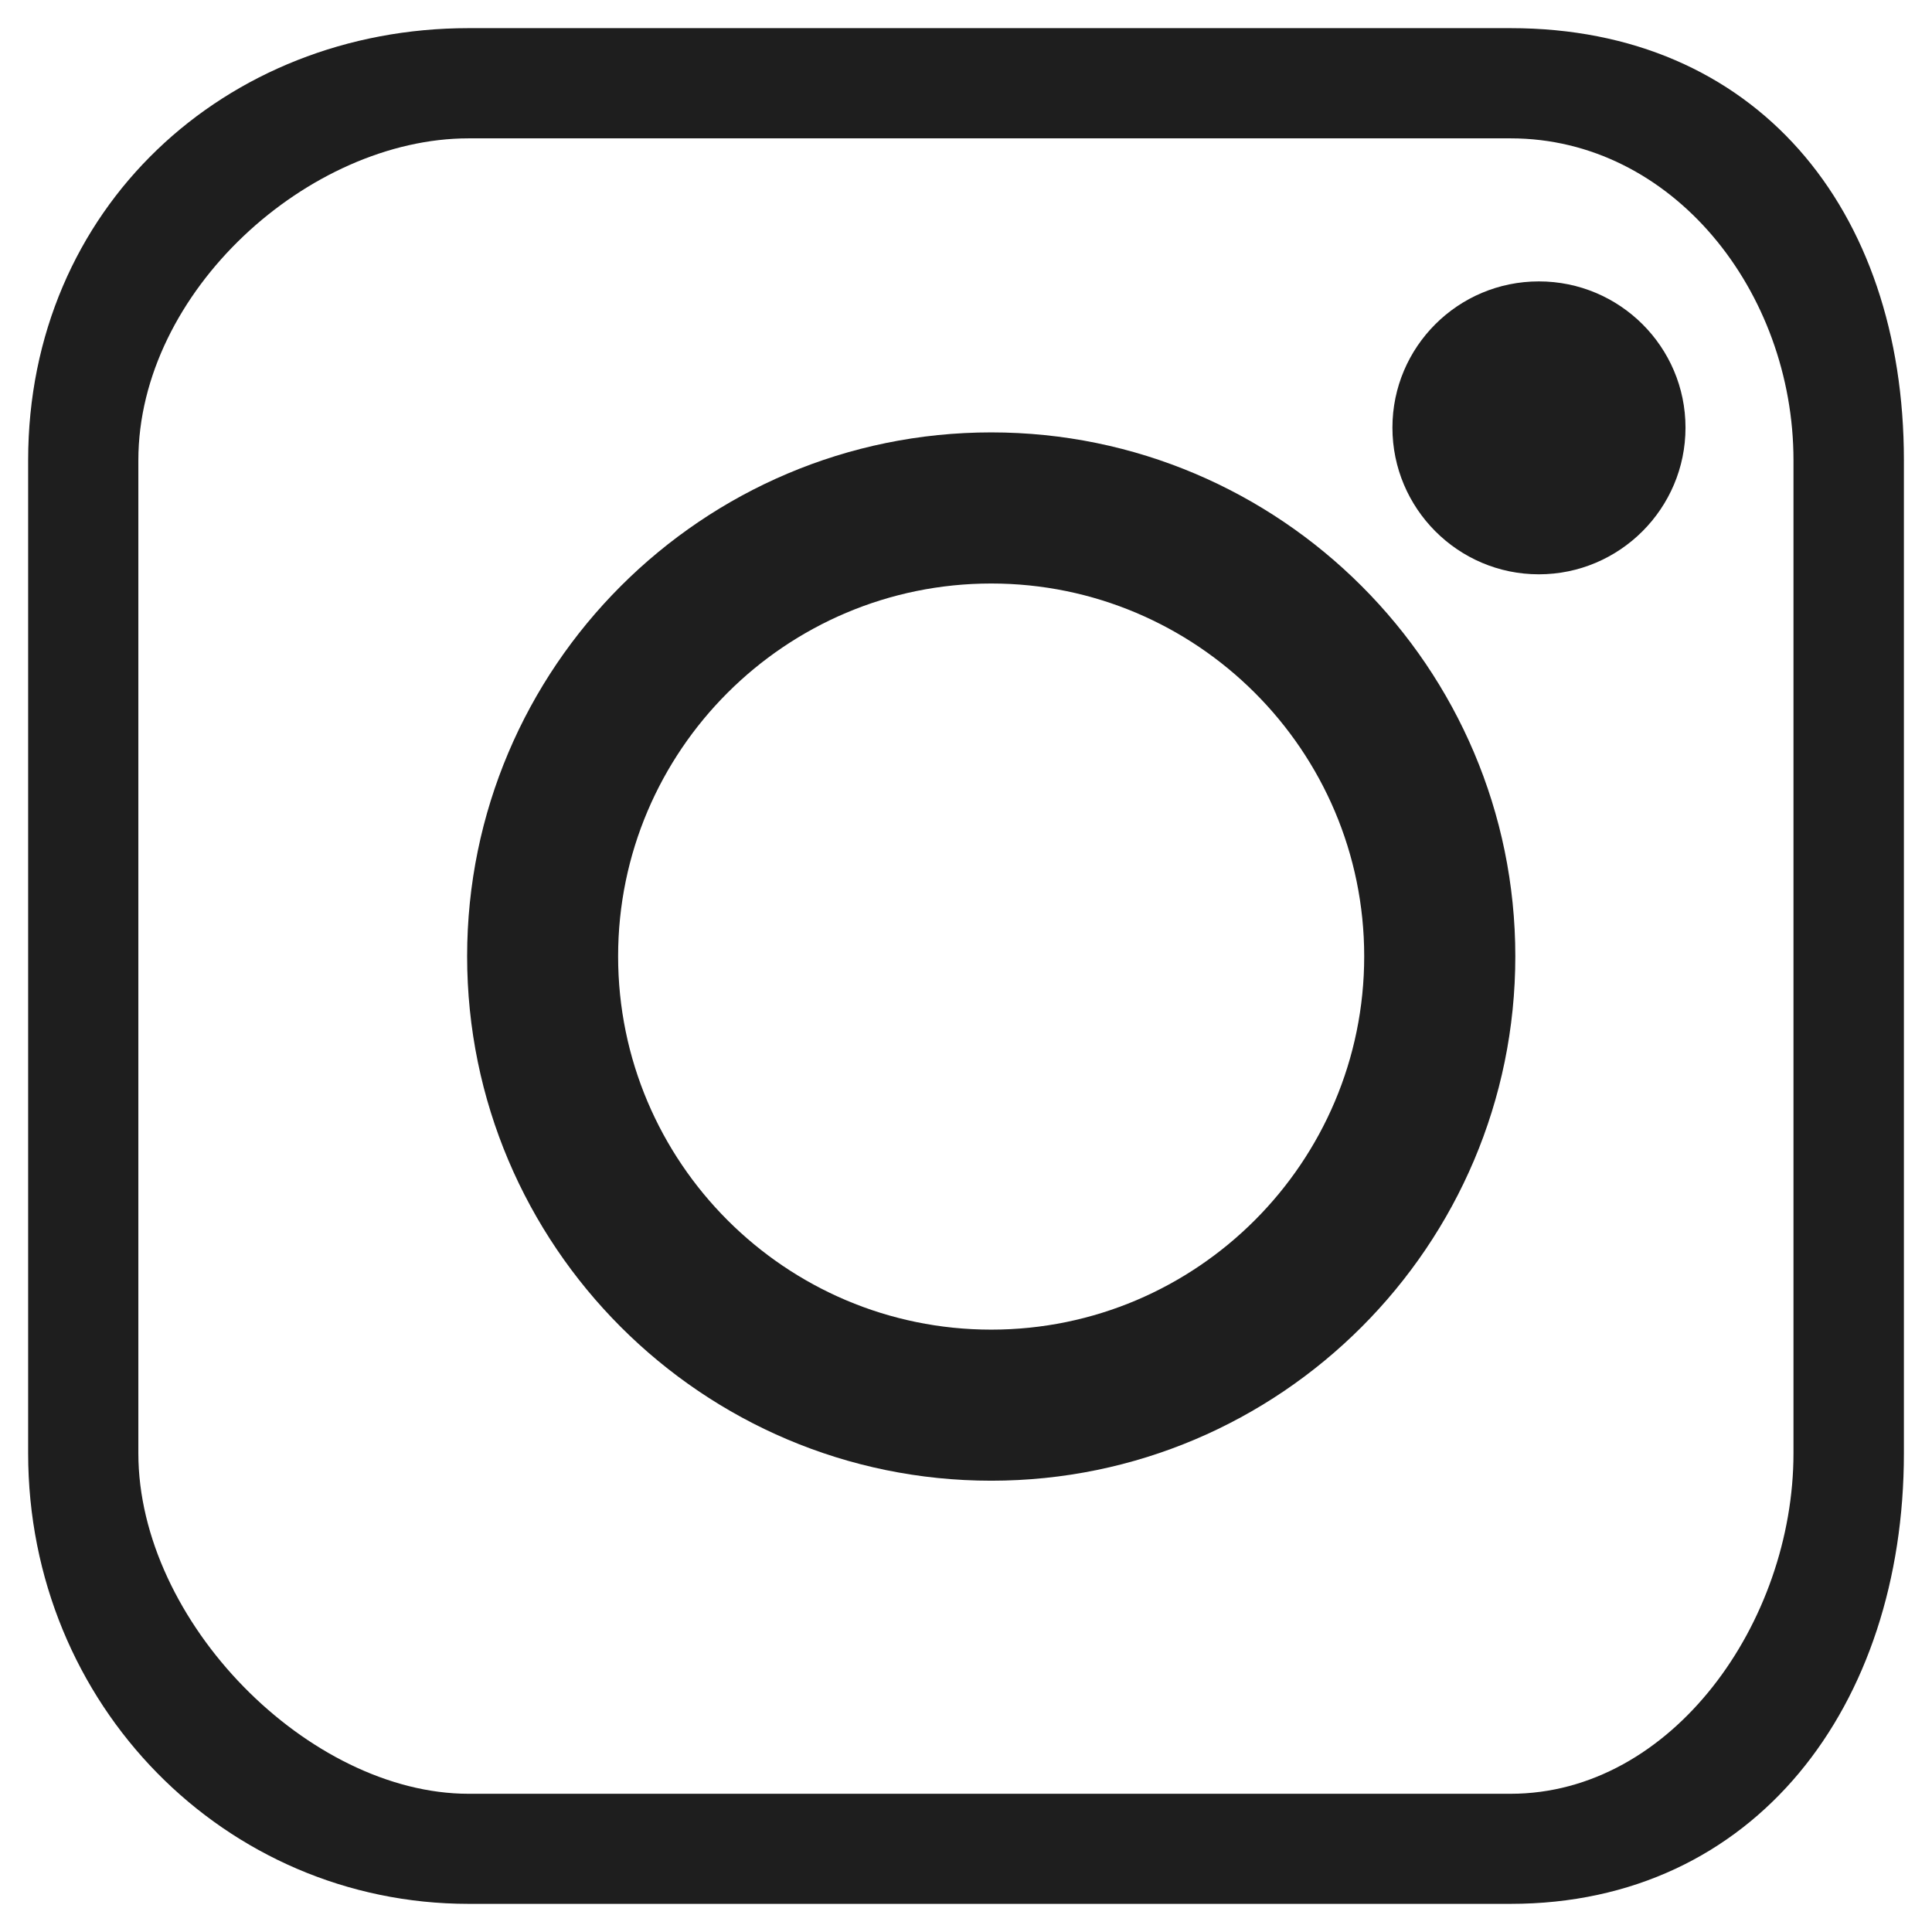
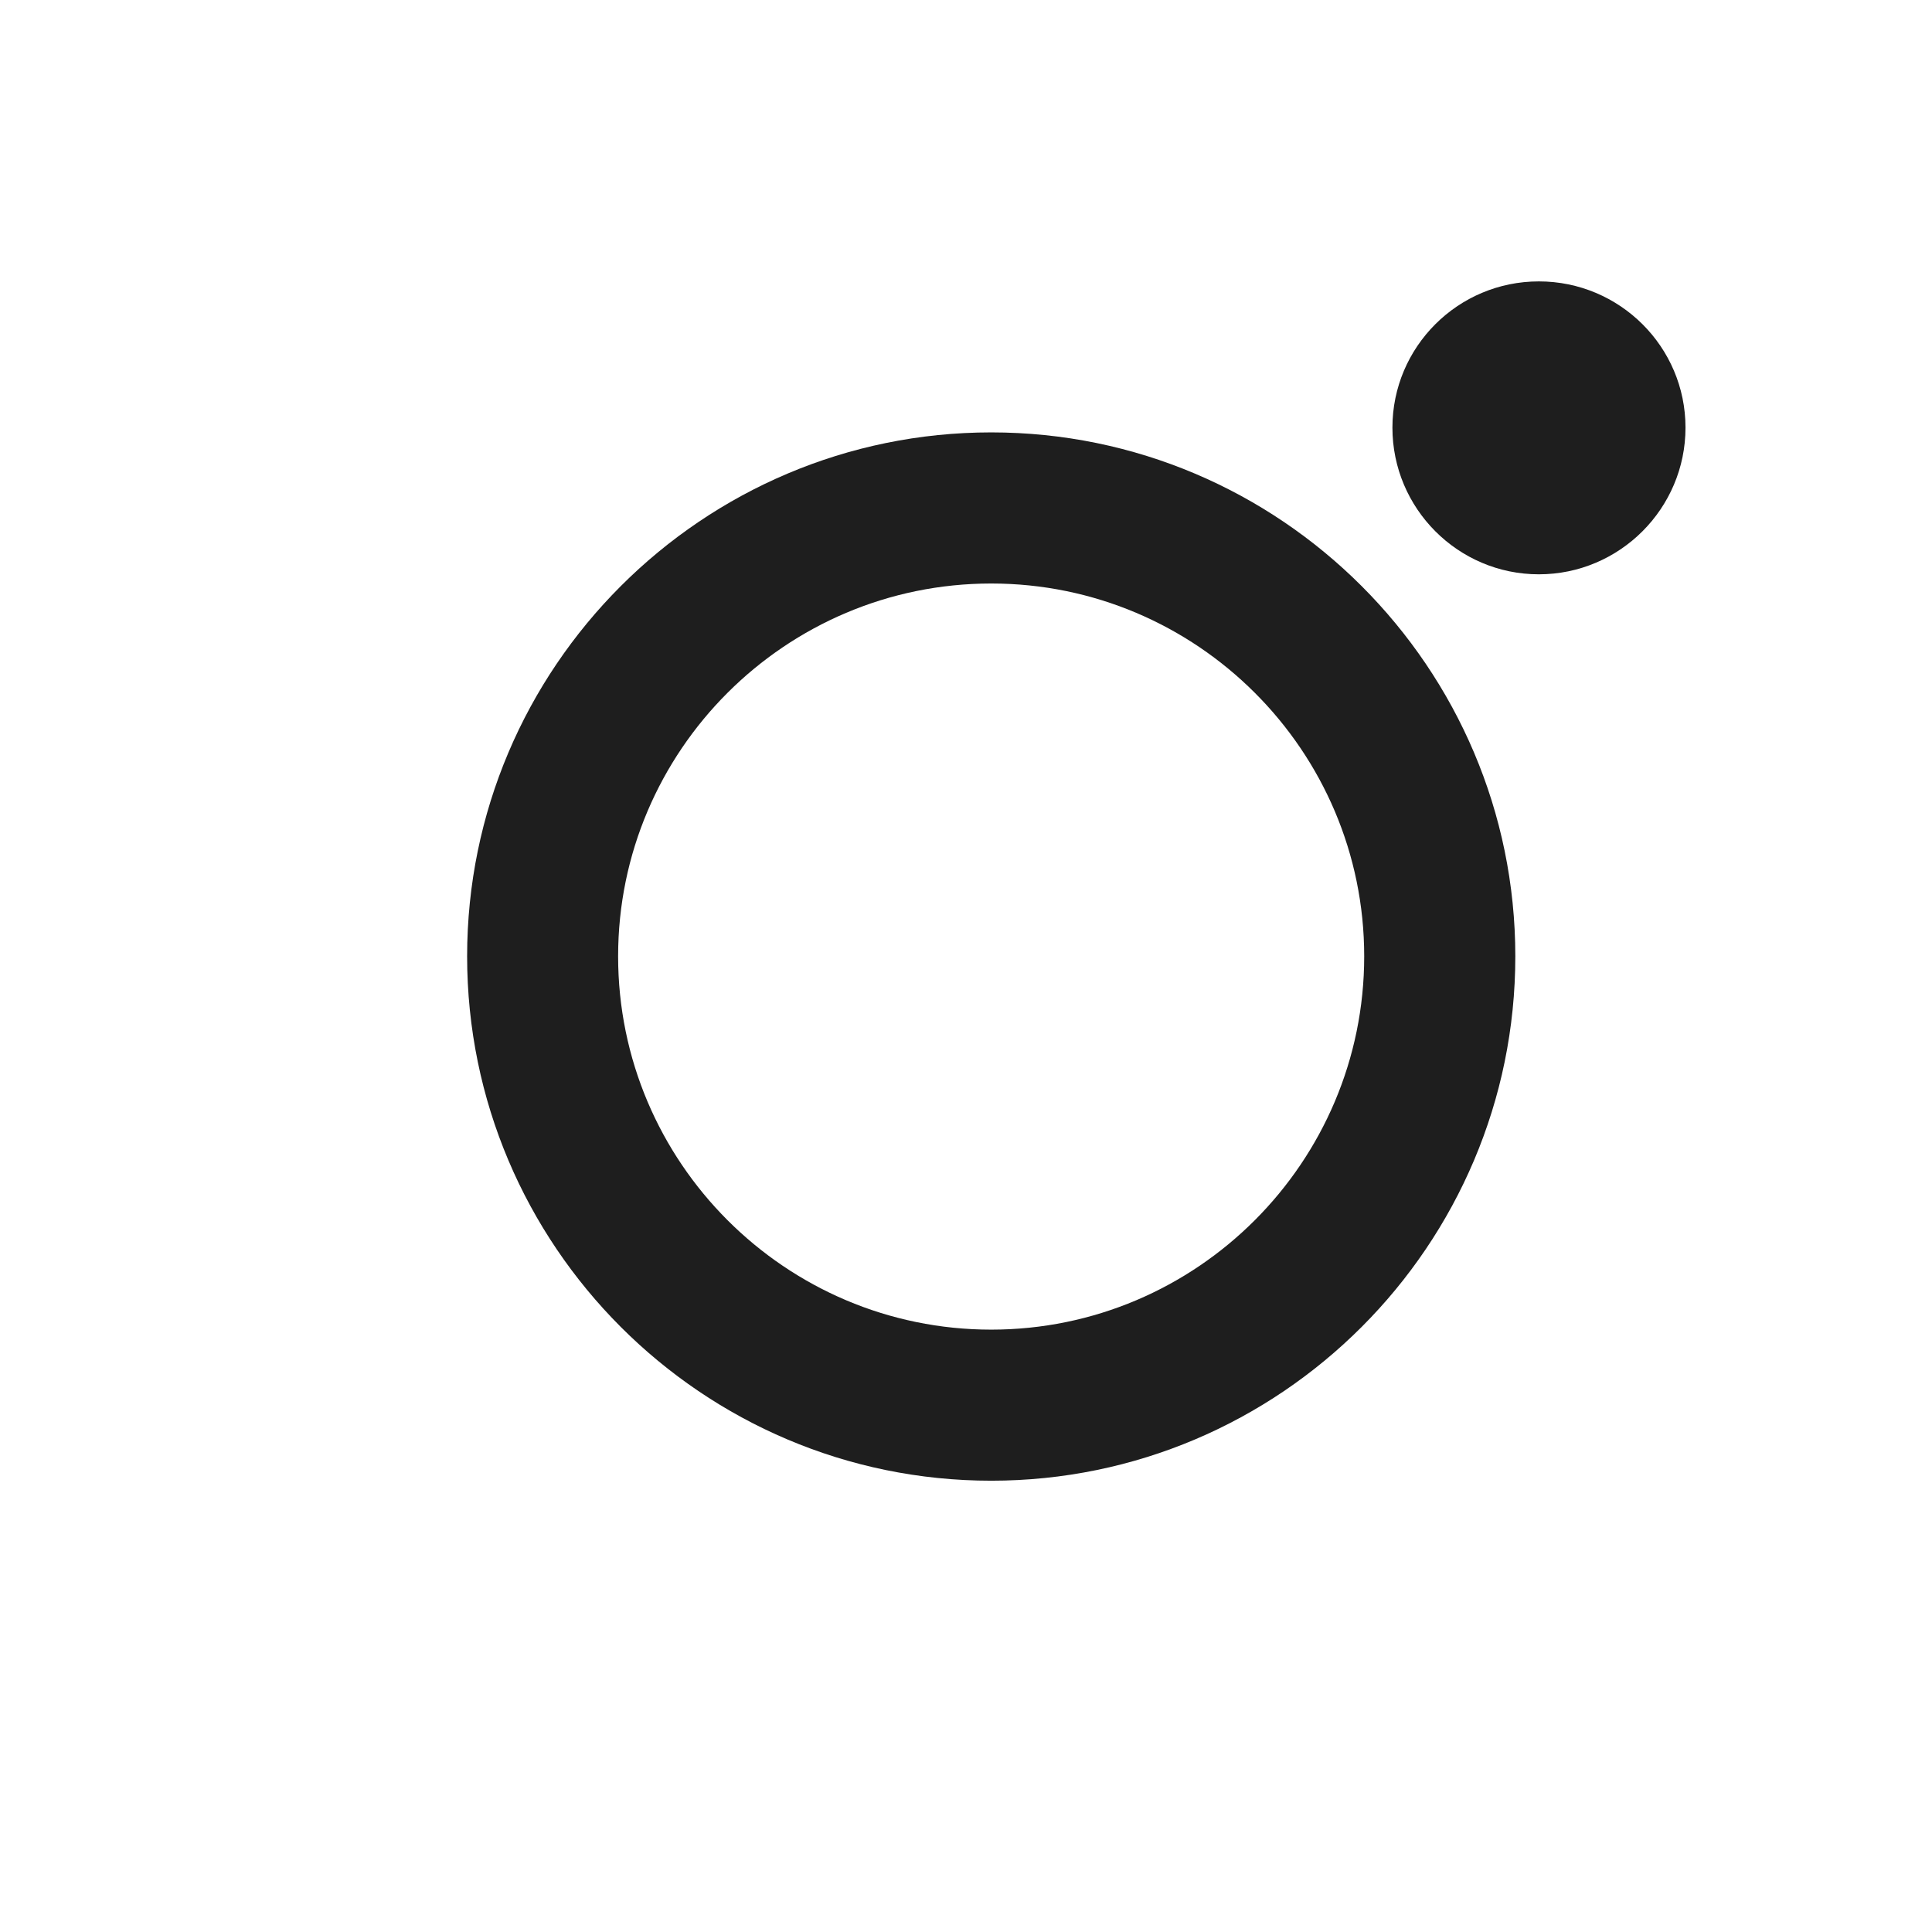
<svg xmlns="http://www.w3.org/2000/svg" version="1.1" id="レイヤー_1" x="0px" y="0px" width="46px" height="46px" viewBox="0 0 46 46" enable-background="new 0 0 46 46" xml:space="preserve">
  <g>
-     <path fill="#1E1E1E" d="M35.965,45.33H11.158c-5.788,0-10.488-4.729-10.488-10.73V10.96c0-6.006,4.7-10.29,10.488-10.29h24.808   c5.828,0,9.365,4.284,9.365,10.29V34.6C45.331,40.602,41.793,45.33,35.965,45.33 M11.158,3.294c-3.797,0-7.864,3.642-7.864,7.666   V34.6c0,4.019,4.067,8.109,7.864,8.109h24.808c3.85,0,6.736-4.09,6.736-8.109V10.96c0-4.024-2.887-7.666-6.736-7.666H11.158z" />
    <path fill="#1E1E1E" d="M23.601,35.255c-6.882,0-12.479-5.6-12.479-12.486c0-6.874,5.598-12.474,12.479-12.474   c6.88,0,12.478,5.6,12.478,12.474C36.079,29.655,30.481,35.255,23.601,35.255 M23.601,13.893c-4.897,0-8.884,3.98-8.884,8.876   c0,4.904,3.986,8.889,8.884,8.889c4.894,0,8.88-3.984,8.88-8.889C32.481,17.873,28.495,13.893,23.601,13.893" />
    <path fill="#1E1E1E" d="M40.131,10.182c0,1.924-1.568,3.492-3.492,3.492c-1.924,0-3.486-1.568-3.486-3.492   c0-1.924,1.562-3.482,3.486-3.482C38.563,6.699,40.131,8.258,40.131,10.182" />
  </g>
</svg>